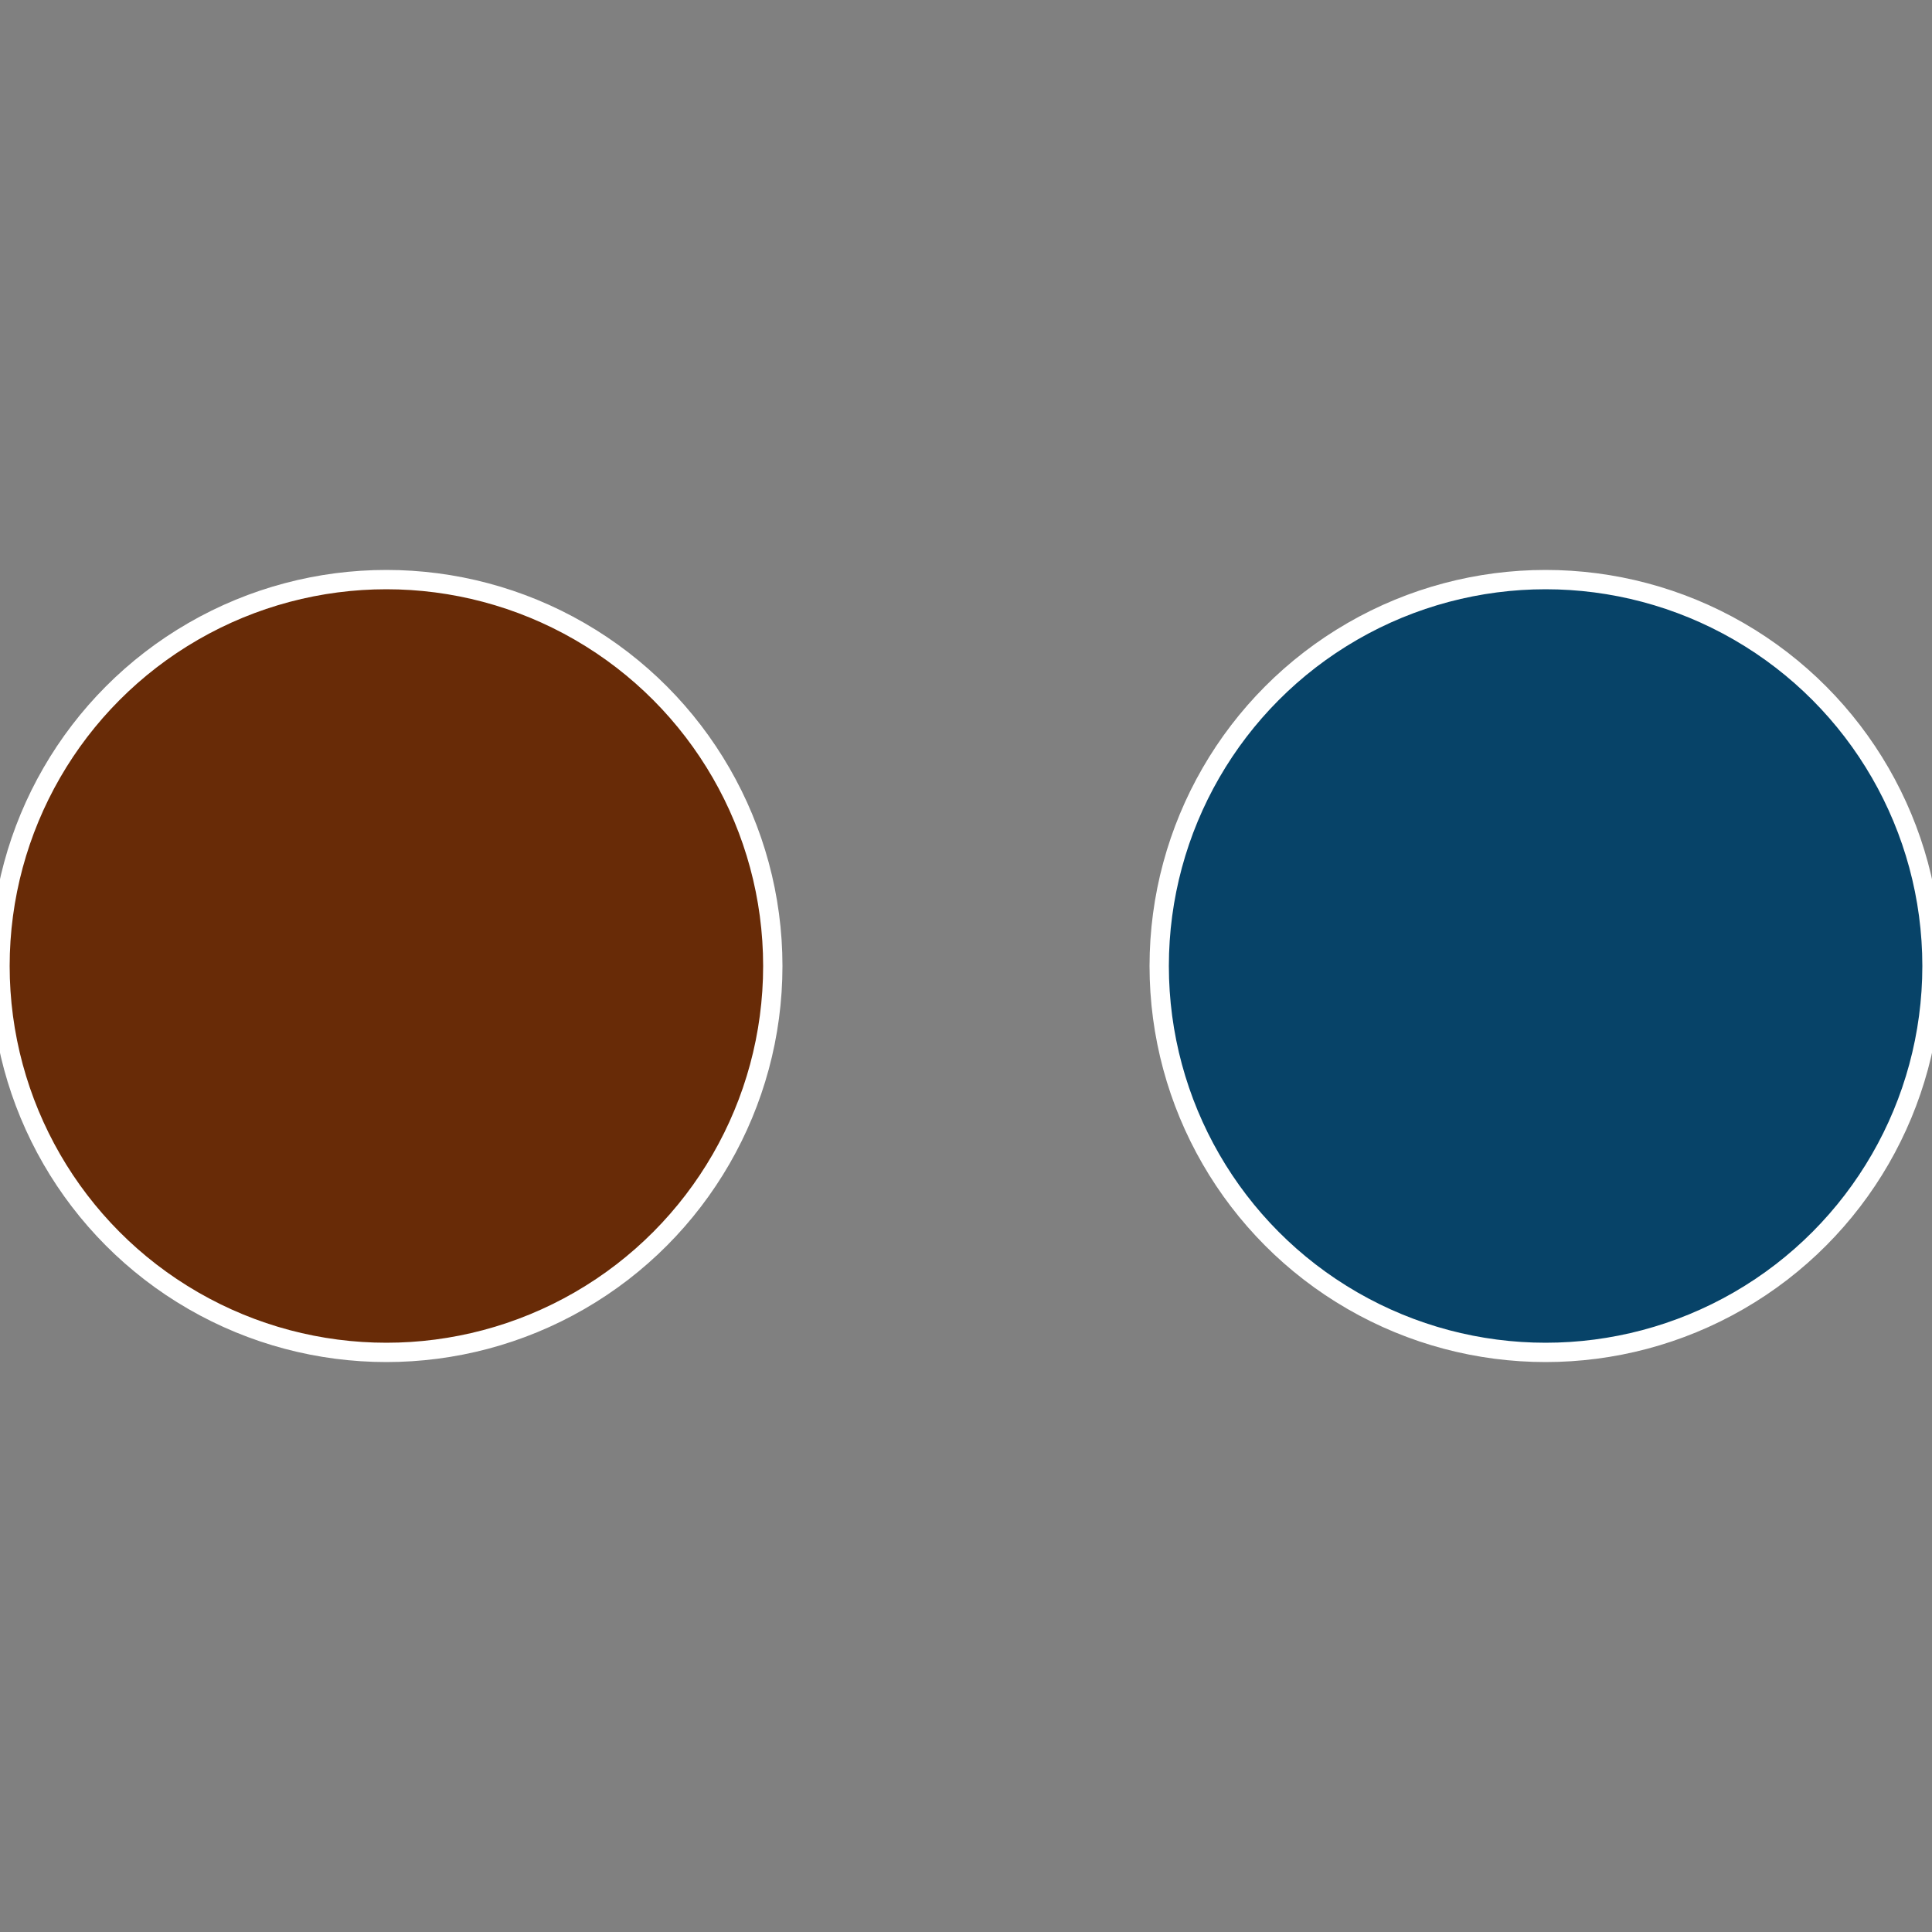
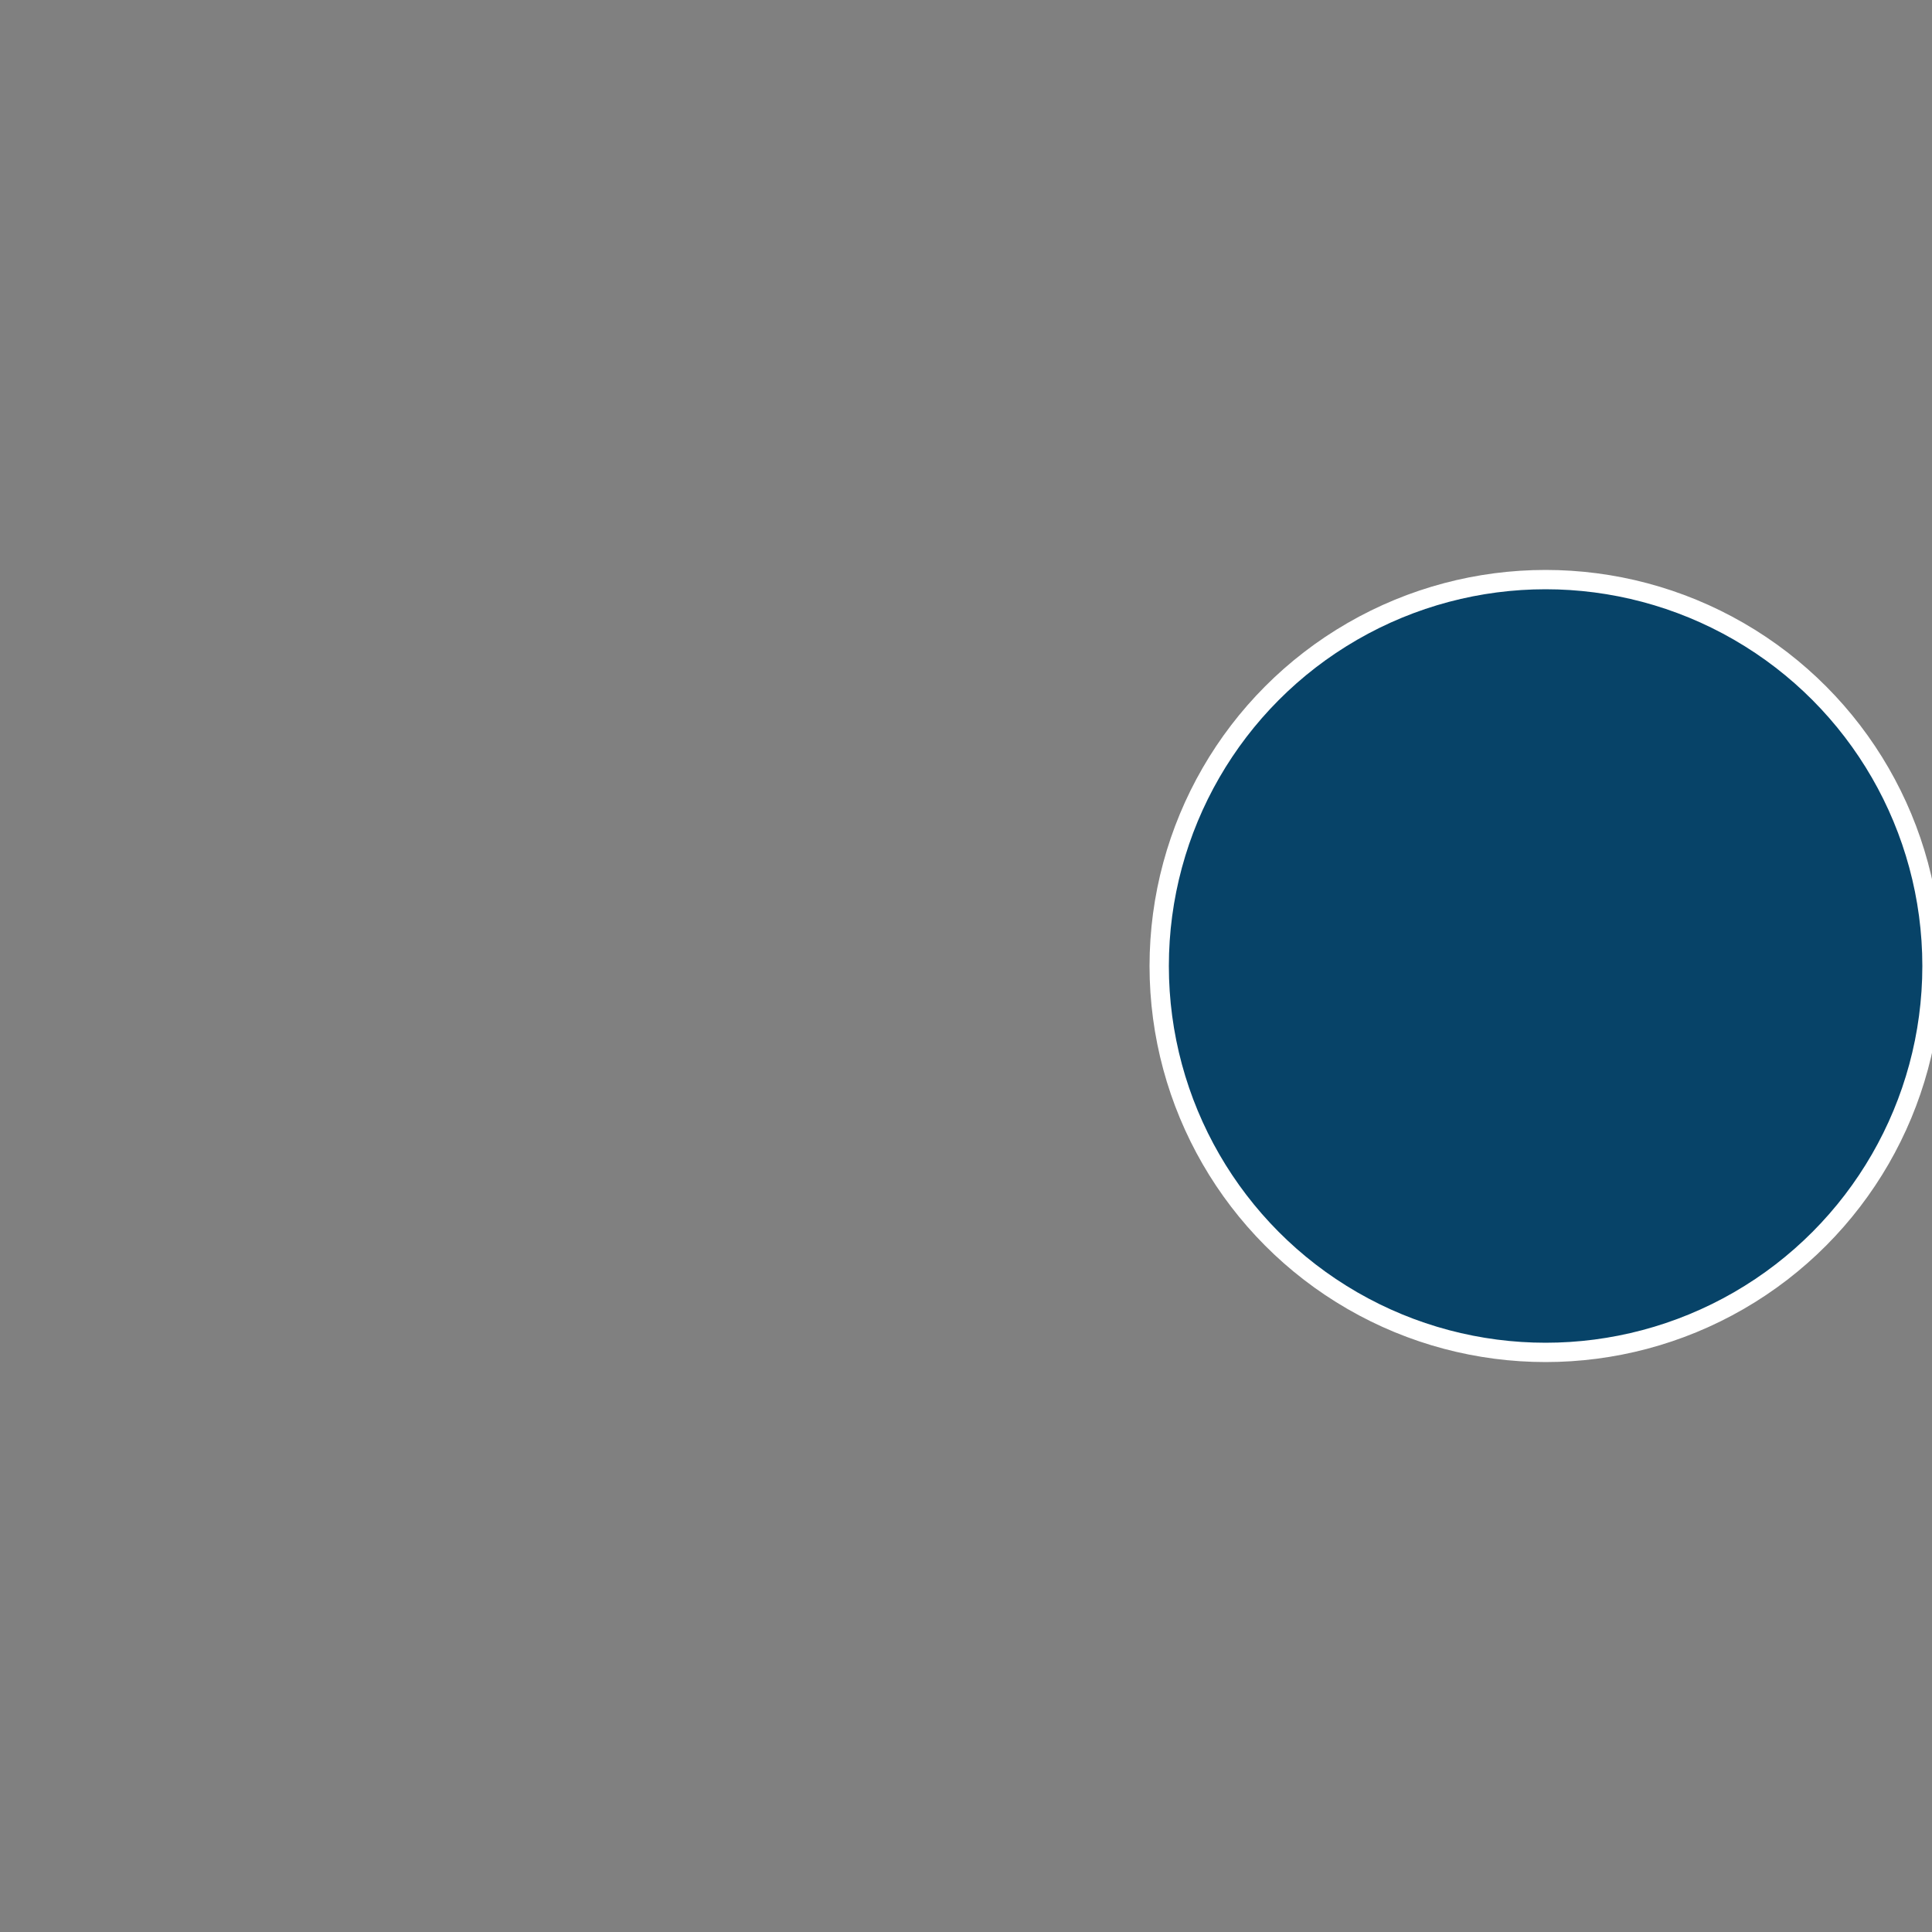
<svg xmlns="http://www.w3.org/2000/svg" width="500" height="500" viewBox="-1 -1 2 2">
  <rect x="-1" y="-1" width="2" height="2" fill="#808080" stroke="none" />
  <circle cx="0.6" cy="0" r="0.4" fill="#074368" stroke="#fff" stroke-width="1%" />
-   <circle cx="-0.6" cy="7.3478807948841E-17" r="0.4" fill="#682b07" stroke="#fff" stroke-width="1%" />
</svg>